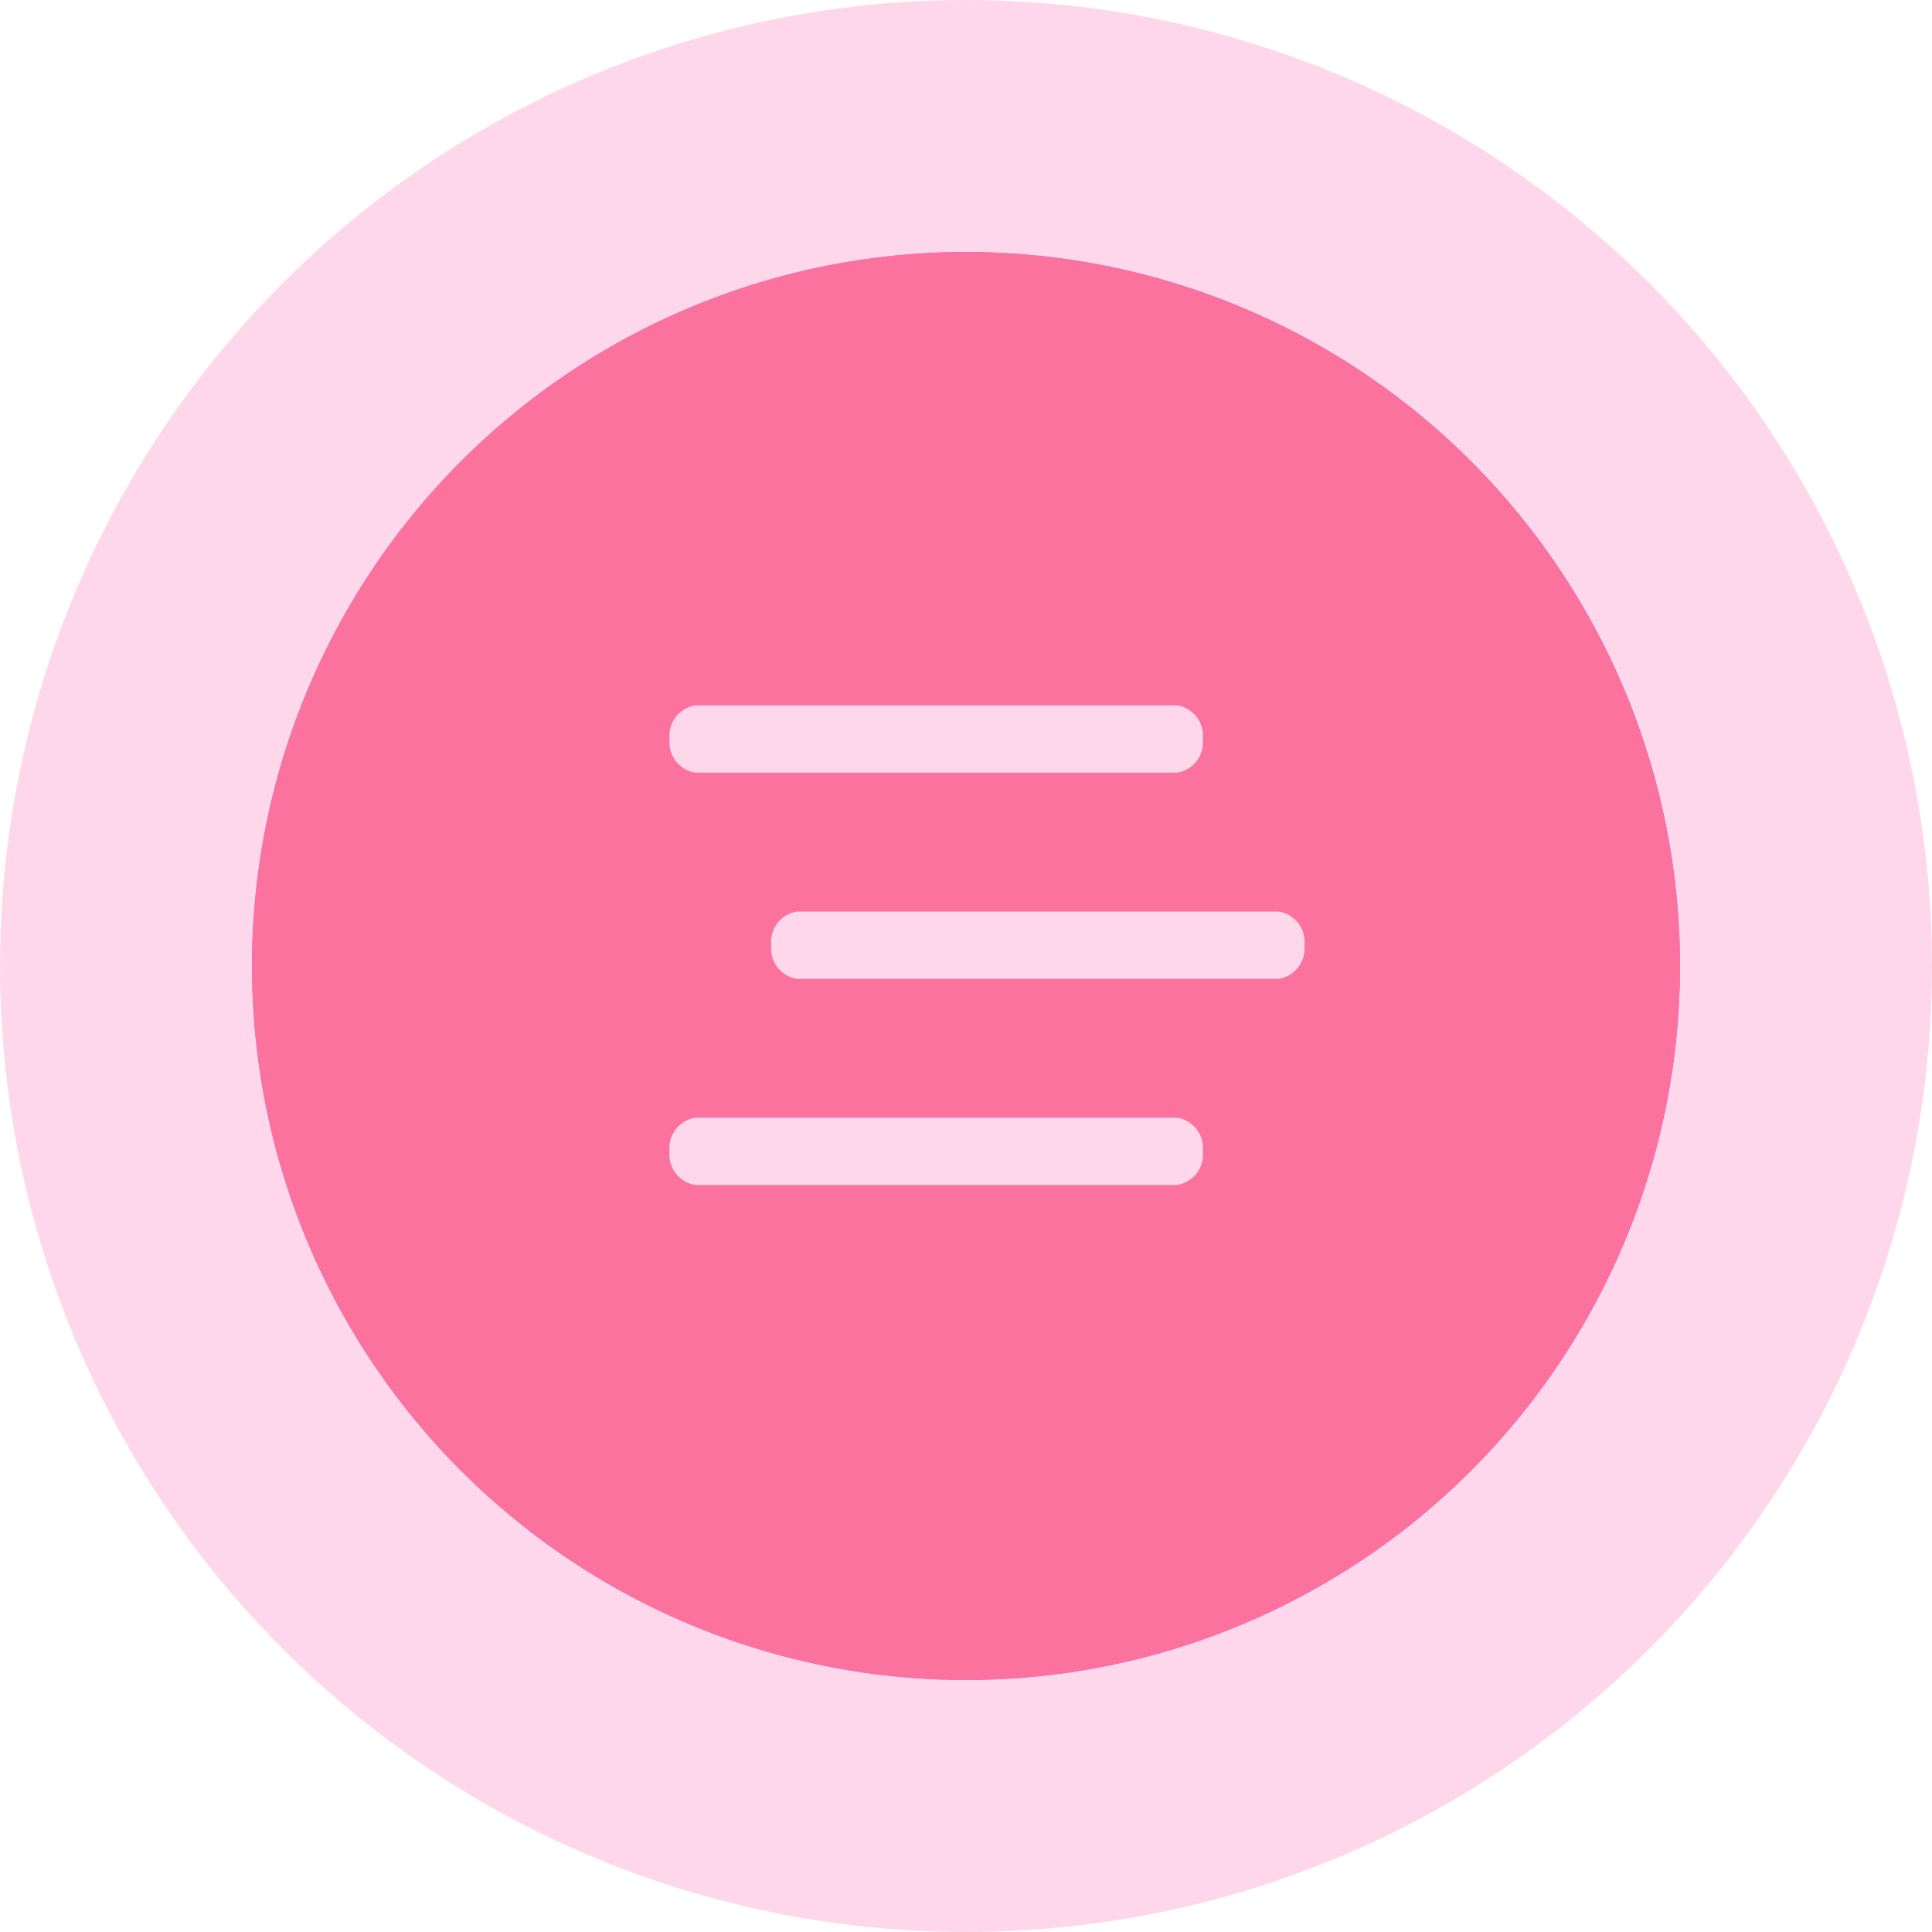
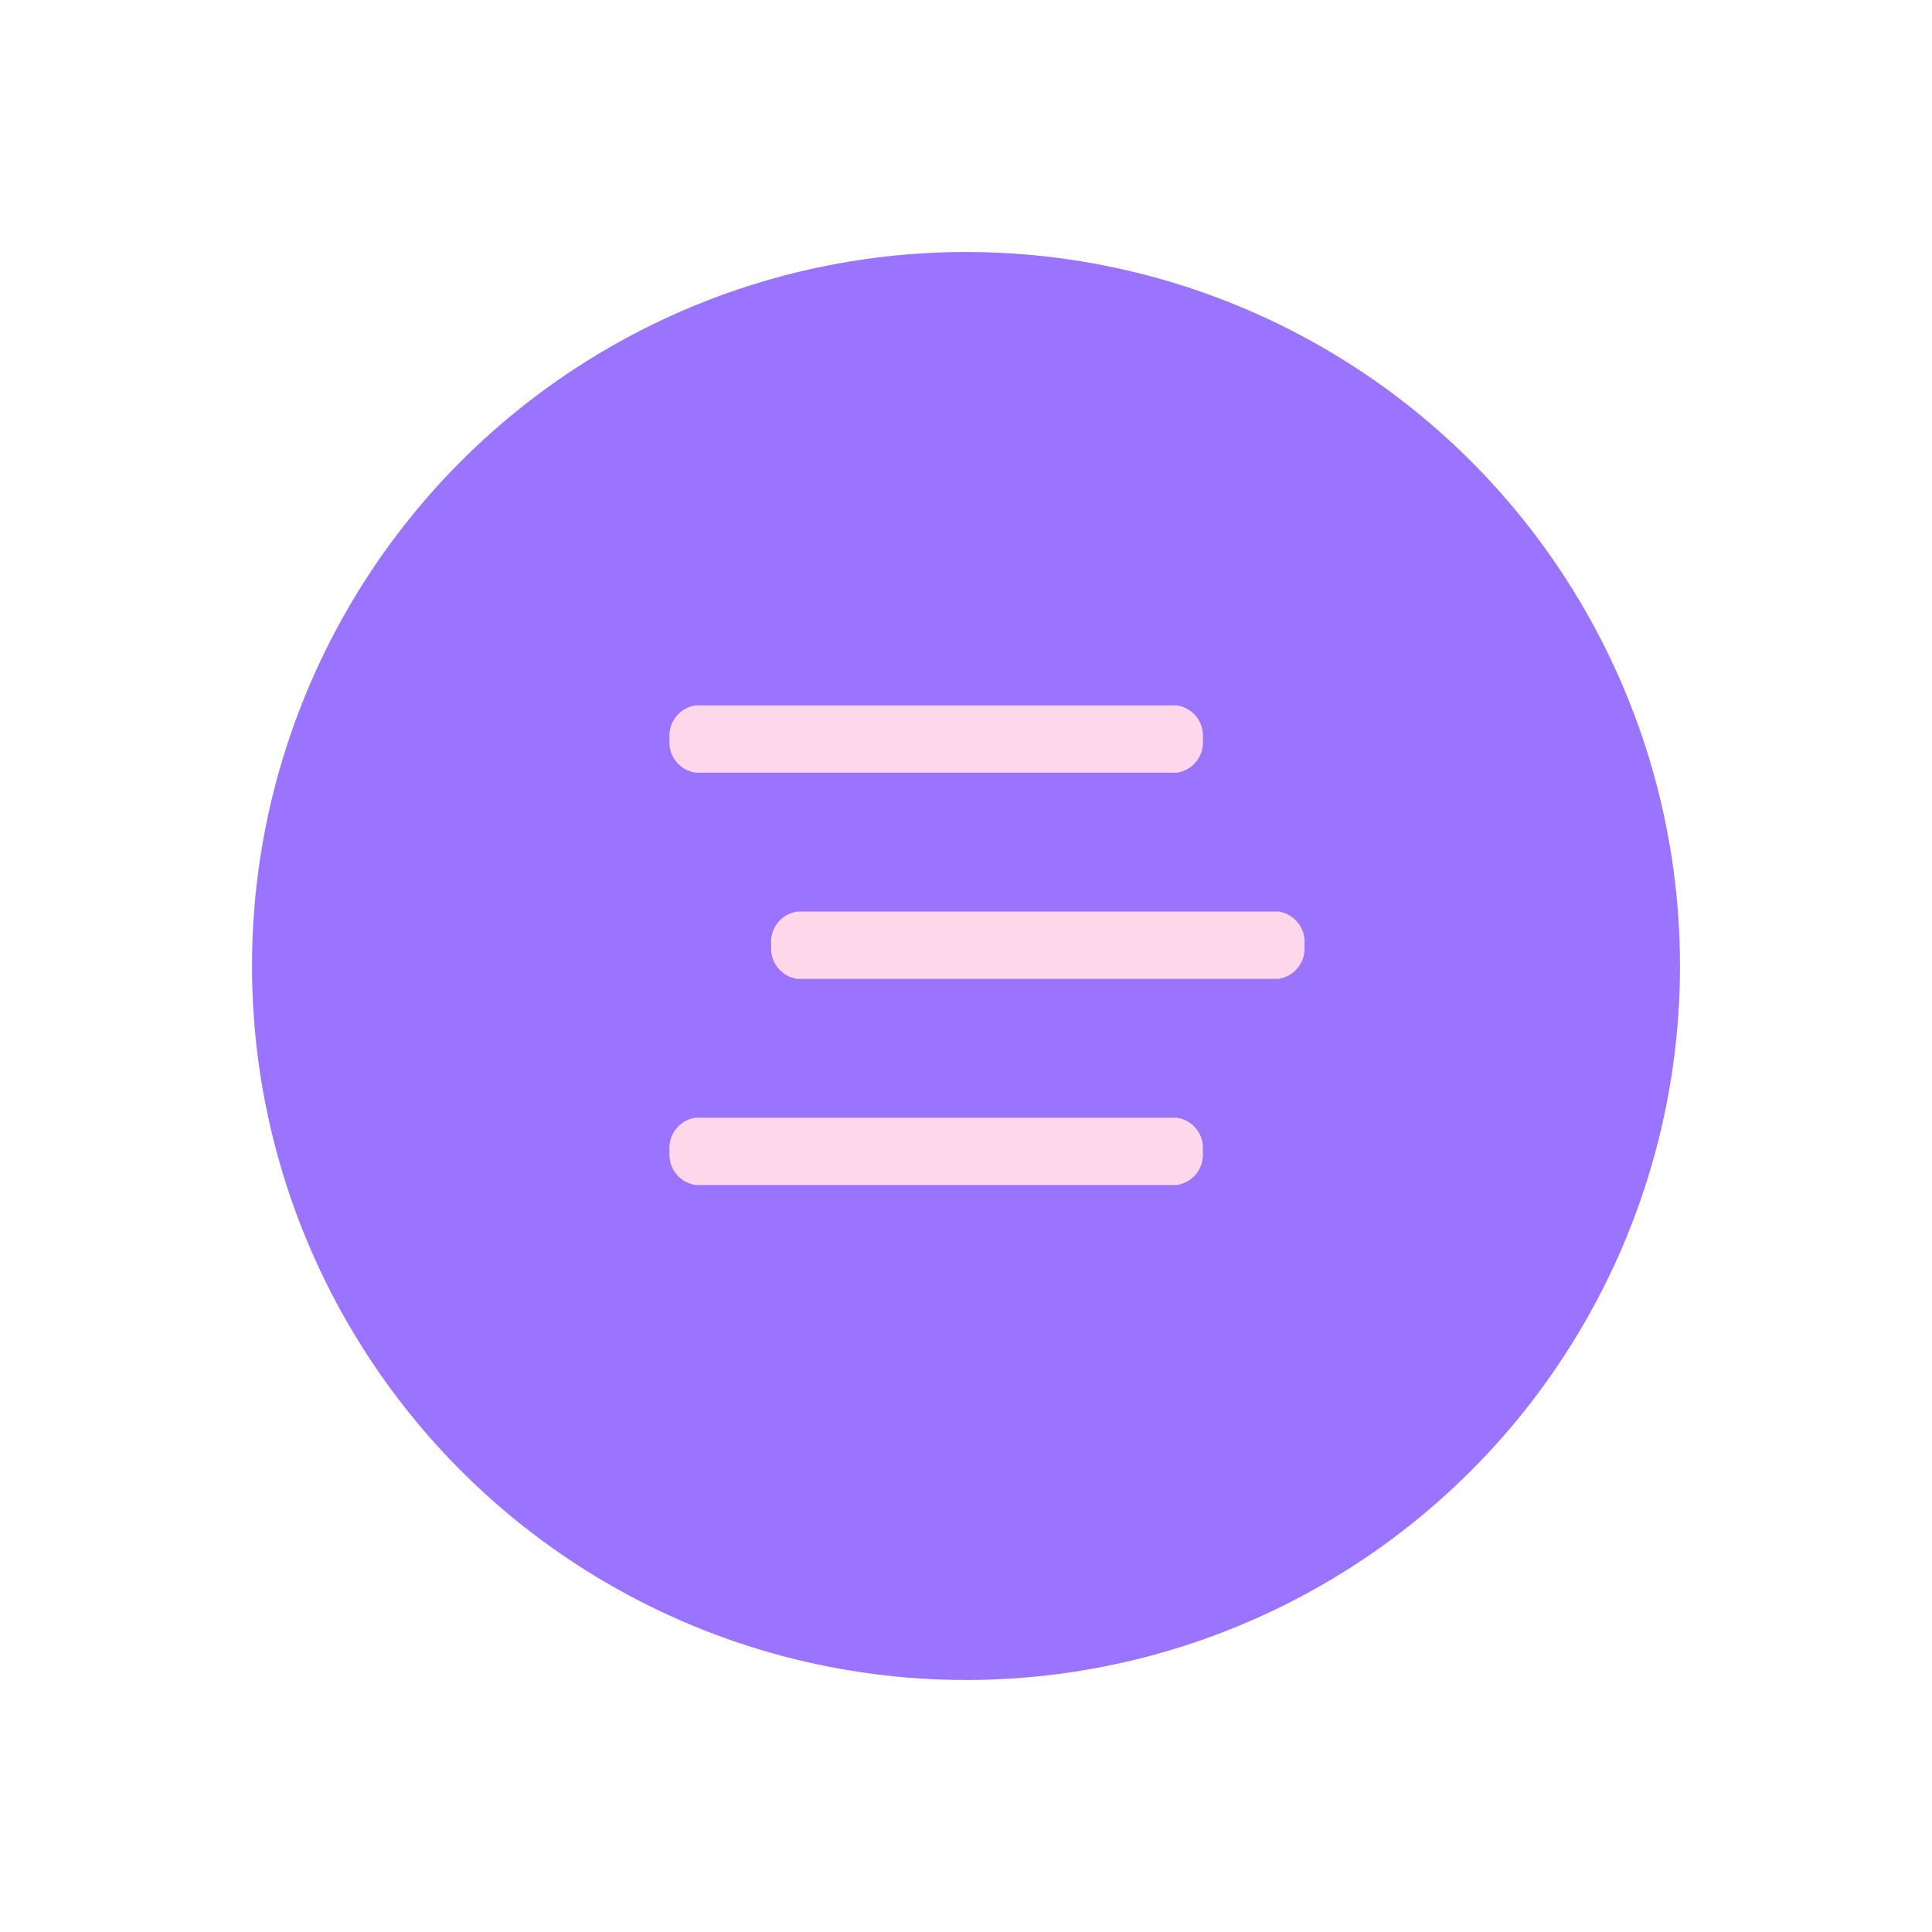
<svg xmlns="http://www.w3.org/2000/svg" width="46" height="46" viewBox="0 0 46 46">
  <g id="icon_speed" data-name="icon/speed" transform="translate(-132 -2838)">
-     <circle id="Ellipse_5624" data-name="Ellipse 5624" cx="23" cy="23" r="23" transform="translate(132 2838)" fill="#fed8ea" />
    <circle id="Ellipse_5623" data-name="Ellipse 5623" cx="17" cy="17" r="17" transform="translate(138 2844)" fill="#9a74ff" />
-     <path id="Path_83730" data-name="Path 83730" d="M17,0A17,17,0,1,1,0,17,17,17,0,0,1,17,0Z" transform="translate(138 2844)" fill="#fc729e" />
+     <path id="Path_83730" data-name="Path 83730" d="M17,0Z" transform="translate(138 2844)" fill="#fc729e" />
    <path id="Union_4" data-name="Union 4" d="M16.179-2342.929a.73.73,0,0,1-.613-.8.728.728,0,0,1,.613-.8H27.648a.727.727,0,0,1,.612.8.729.729,0,0,1-.612.8Zm2.42-4.908a.73.73,0,0,1-.613-.8.728.728,0,0,1,.613-.8H30.068a.728.728,0,0,1,.612.8.729.729,0,0,1-.612.8Zm-2.42-4.909a.728.728,0,0,1-.613-.8.729.729,0,0,1,.613-.8H27.648a.728.728,0,0,1,.612.8.728.728,0,0,1-.612.8Z" transform="translate(132.377 5209.142)" fill="#fed8ea" />
  </g>
</svg>